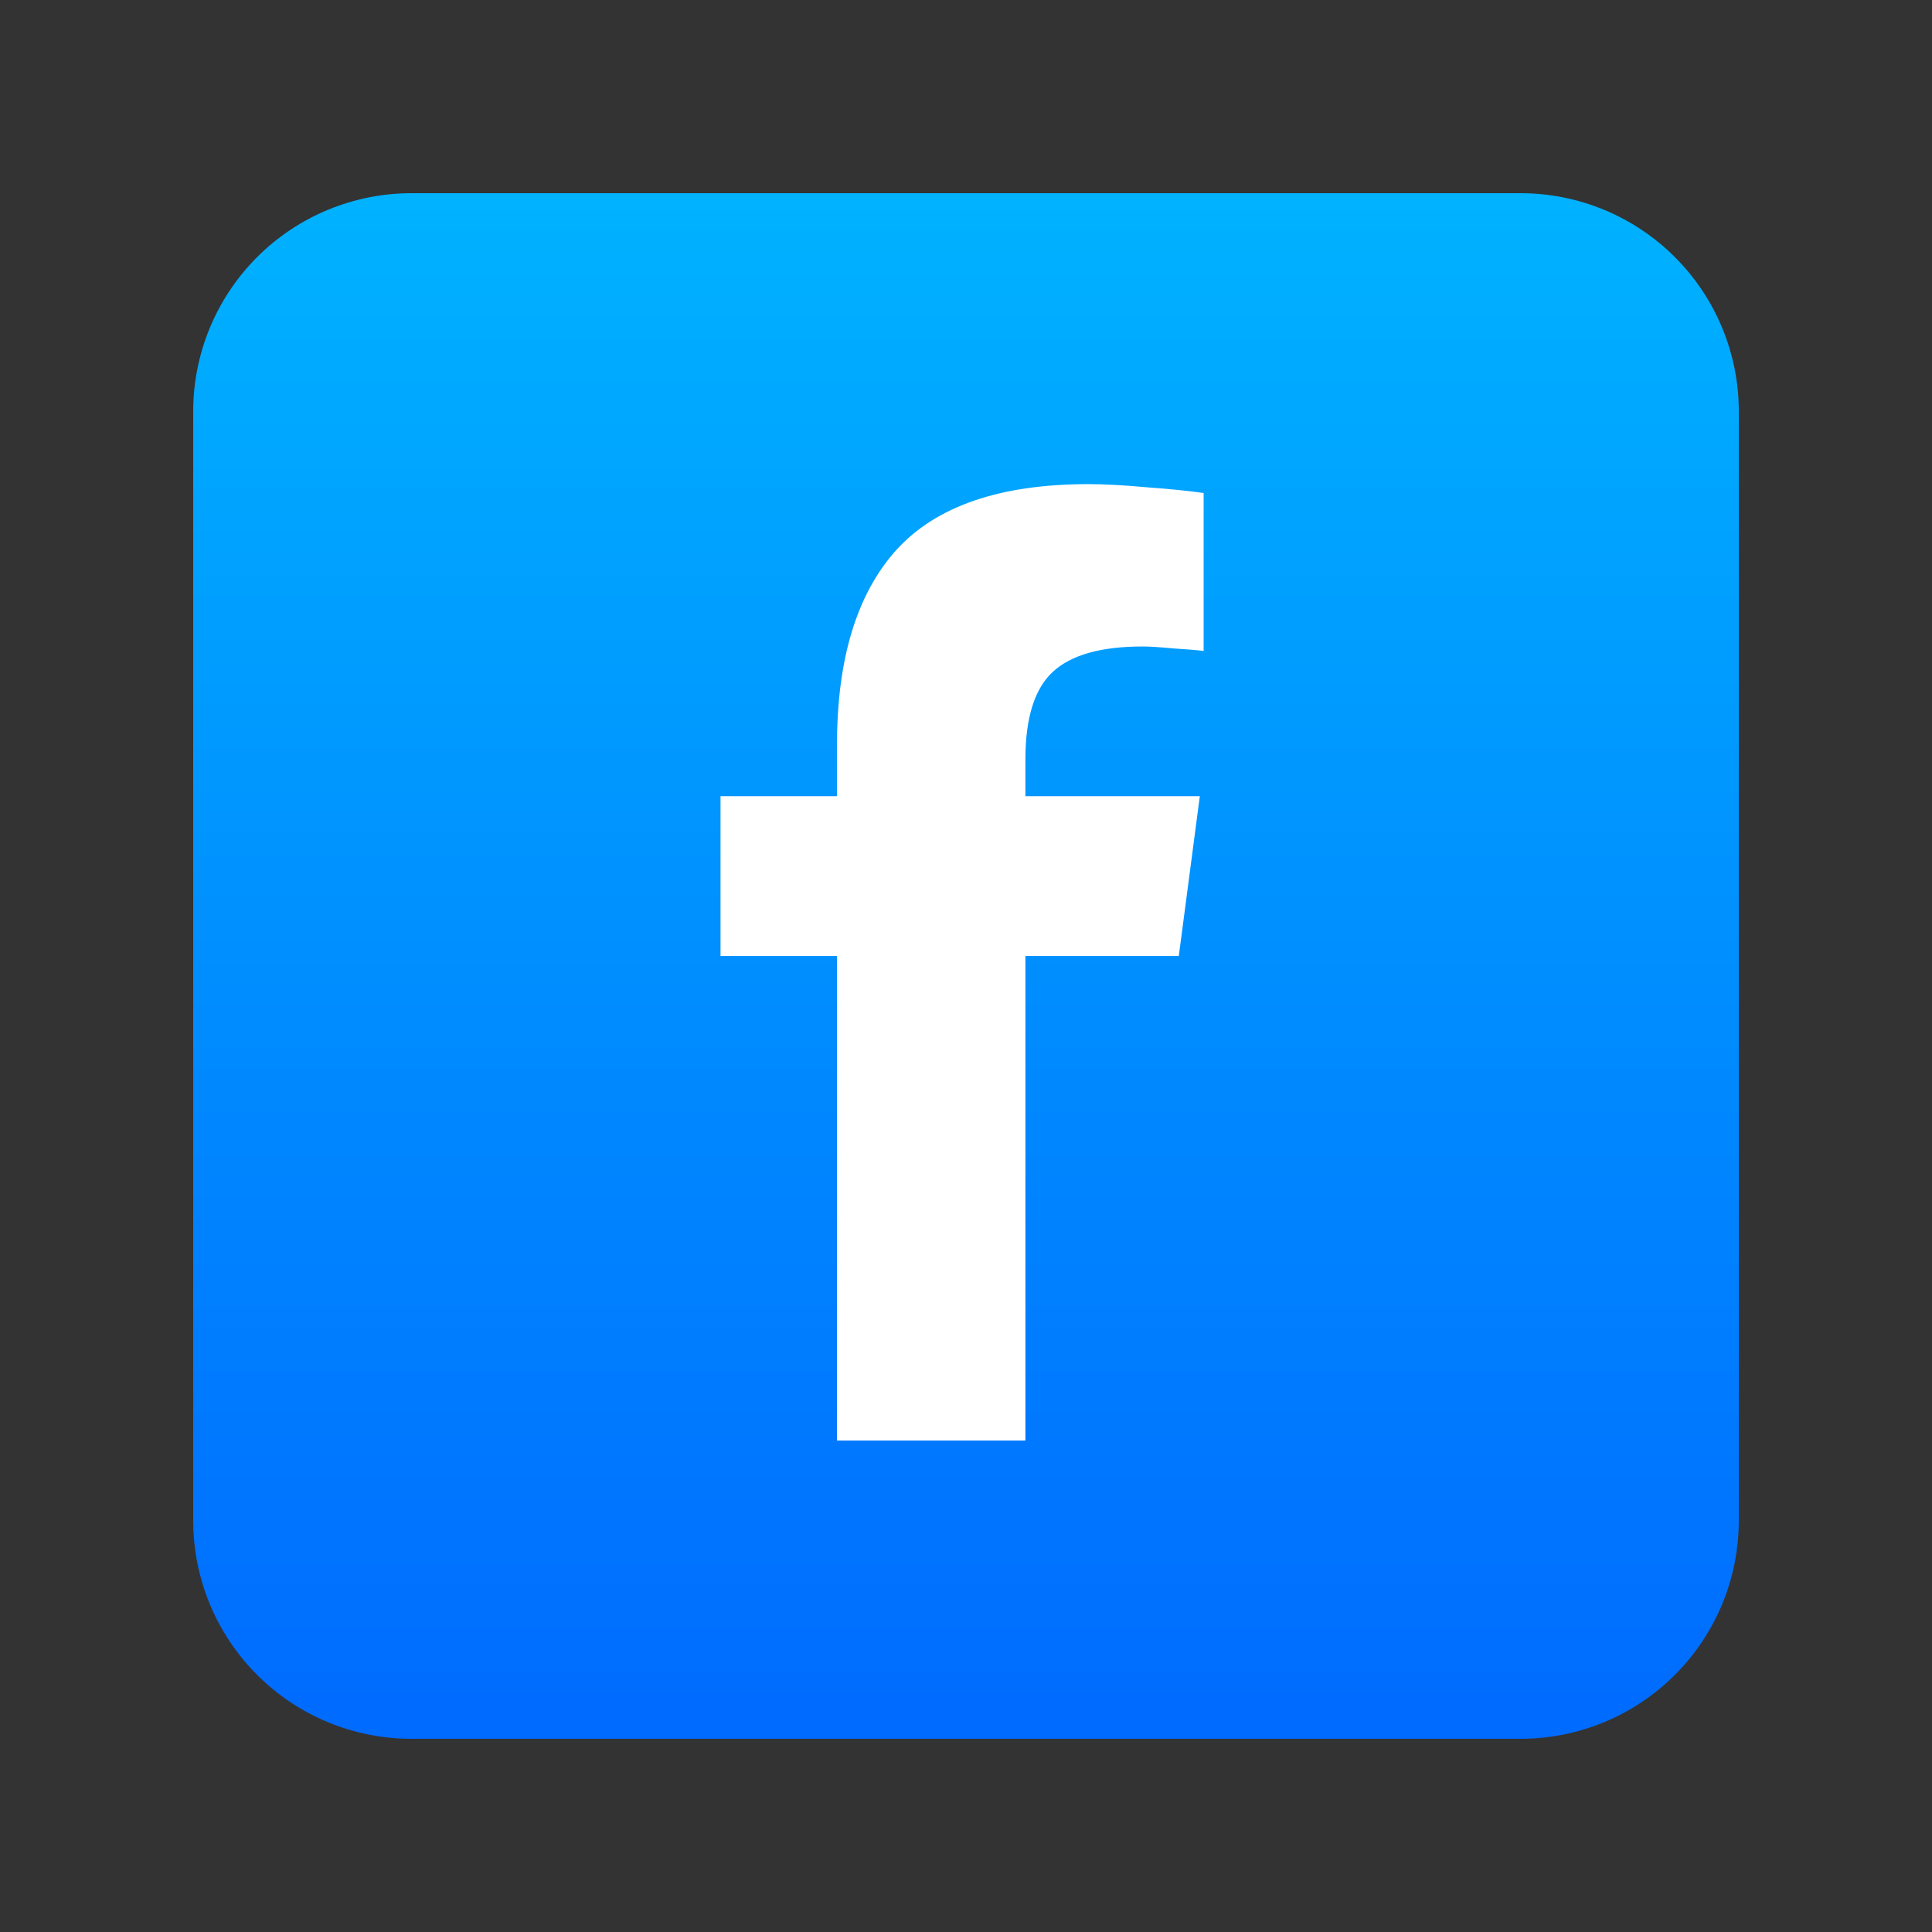
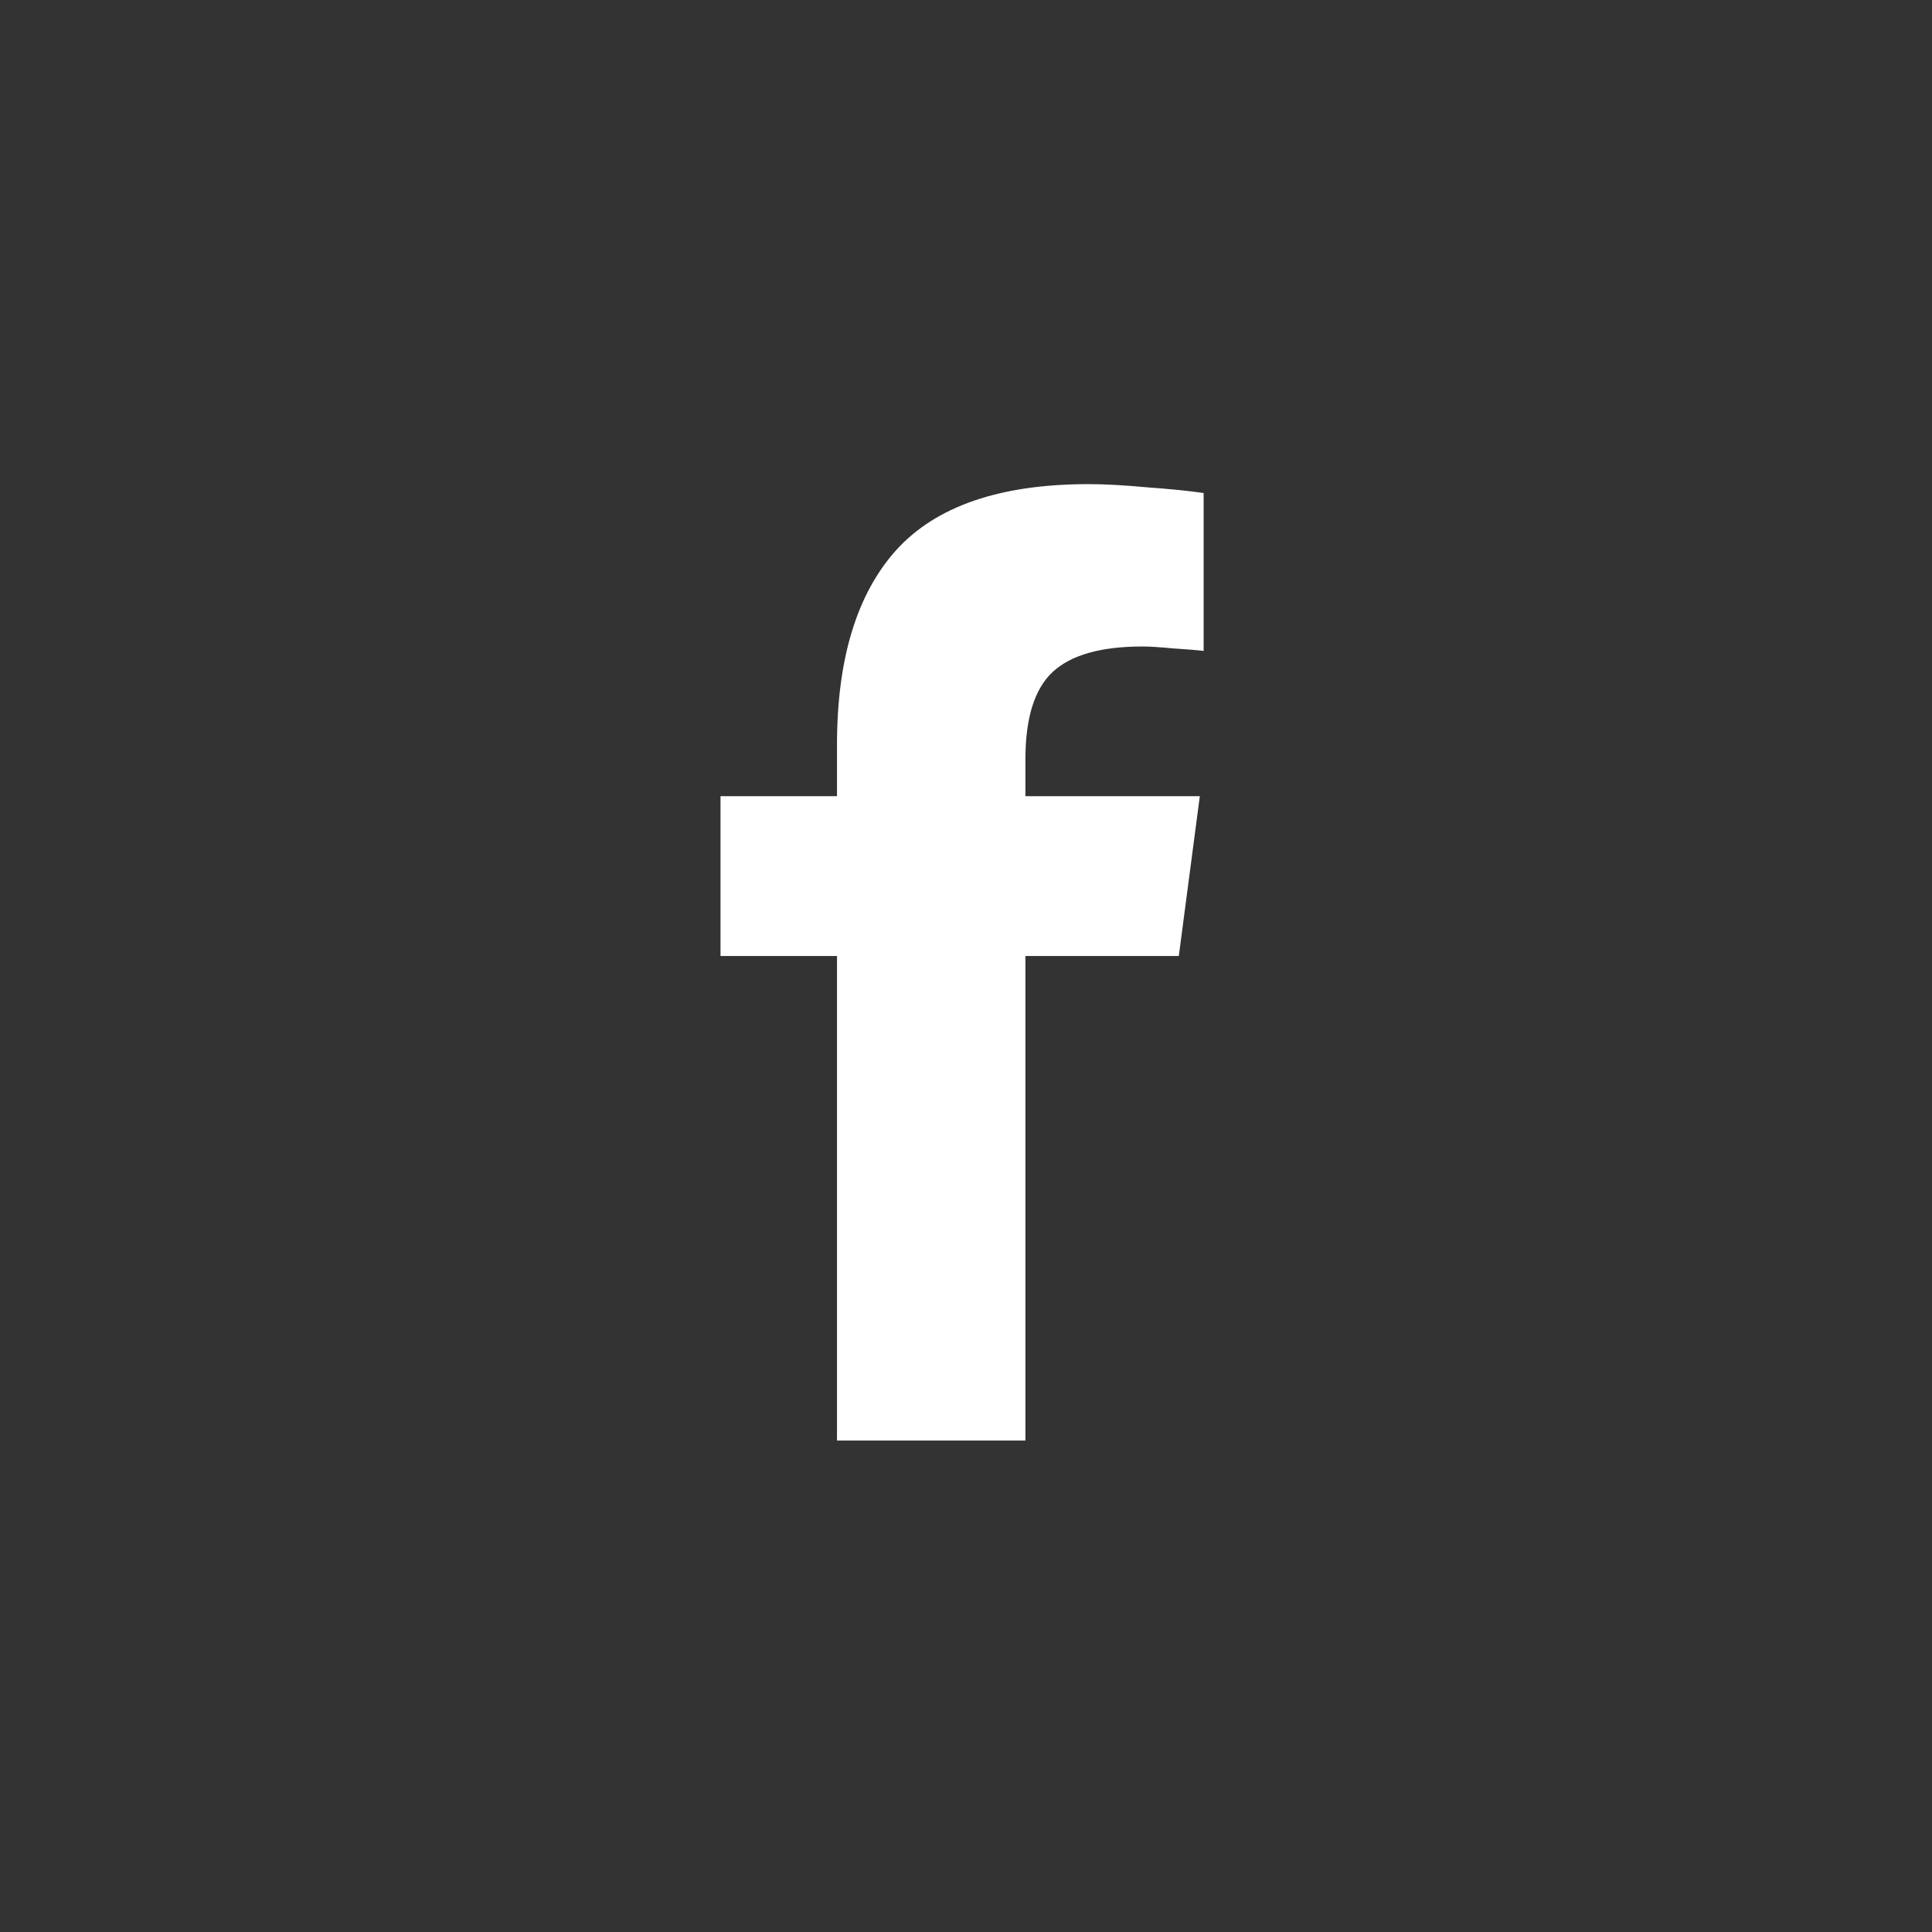
<svg xmlns="http://www.w3.org/2000/svg" width="500" zoomAndPan="magnify" viewBox="0 0 375 375" height="500" preserveAspectRatio="xMidYMid meet" version="1.0">
  <rect x="0" y="0" width="375" height="375" fill="#333333" stroke="none" />
  <defs>
    <clipPath id="84c415ea7b">
      <path d="M 37.5 37.5 L 337.5 37.5 L 337.5 337.5 L 37.5 337.5 Z M 37.5 37.5 " clip-rule="nonzero" />
    </clipPath>
    <clipPath id="6a7dd8b4b3">
-       <path d="M 79.852 37.5 L 295.148 37.5 C 296.535 37.5 297.918 37.566 299.297 37.703 C 300.68 37.84 302.051 38.043 303.41 38.312 C 304.77 38.586 306.113 38.922 307.441 39.324 C 308.77 39.727 310.074 40.191 311.355 40.723 C 312.637 41.254 313.891 41.848 315.113 42.5 C 316.336 43.156 317.523 43.867 318.676 44.637 C 319.832 45.41 320.941 46.234 322.016 47.113 C 323.086 47.992 324.113 48.926 325.094 49.906 C 326.074 50.887 327.008 51.914 327.887 52.984 C 328.766 54.059 329.59 55.168 330.363 56.324 C 331.133 57.477 331.844 58.664 332.5 59.887 C 333.152 61.109 333.746 62.363 334.277 63.645 C 334.809 64.926 335.273 66.23 335.676 67.559 C 336.078 68.887 336.414 70.23 336.688 71.59 C 336.957 72.949 337.16 74.32 337.297 75.703 C 337.434 77.082 337.5 78.465 337.5 79.852 L 337.5 295.148 C 337.5 296.535 337.434 297.918 337.297 299.297 C 337.16 300.68 336.957 302.051 336.688 303.41 C 336.414 304.77 336.078 306.113 335.676 307.441 C 335.273 308.77 334.809 310.074 334.277 311.355 C 333.746 312.637 333.152 313.891 332.5 315.113 C 331.844 316.336 331.133 317.523 330.363 318.676 C 329.59 319.832 328.766 320.941 327.887 322.016 C 327.008 323.086 326.074 324.113 325.094 325.094 C 324.113 326.074 323.086 327.008 322.016 327.887 C 320.941 328.766 319.832 329.59 318.676 330.363 C 317.523 331.133 316.336 331.844 315.113 332.5 C 313.891 333.152 312.637 333.746 311.355 334.277 C 310.074 334.809 308.77 335.273 307.441 335.676 C 306.113 336.078 304.77 336.414 303.41 336.688 C 302.051 336.957 300.68 337.16 299.297 337.297 C 297.918 337.434 296.535 337.5 295.148 337.5 L 79.852 337.5 C 78.465 337.5 77.082 337.434 75.703 337.297 C 74.32 337.16 72.949 336.957 71.59 336.688 C 70.23 336.414 68.887 336.078 67.559 335.676 C 66.23 335.273 64.926 334.809 63.645 334.277 C 62.363 333.746 61.109 333.152 59.887 332.5 C 58.664 331.844 57.477 331.133 56.324 330.363 C 55.168 329.59 54.059 328.766 52.984 327.887 C 51.914 327.008 50.887 326.074 49.906 325.094 C 48.926 324.113 47.992 323.086 47.113 322.016 C 46.234 320.941 45.41 319.832 44.637 318.676 C 43.867 317.523 43.156 316.336 42.5 315.113 C 41.848 313.891 41.254 312.637 40.723 311.355 C 40.191 310.074 39.727 308.77 39.324 307.441 C 38.922 306.113 38.586 304.77 38.312 303.41 C 38.043 302.051 37.84 300.68 37.703 299.297 C 37.566 297.918 37.5 296.535 37.5 295.148 L 37.5 79.852 C 37.5 78.465 37.566 77.082 37.703 75.703 C 37.84 74.32 38.043 72.949 38.312 71.59 C 38.586 70.23 38.922 68.887 39.324 67.559 C 39.727 66.23 40.191 64.926 40.723 63.645 C 41.254 62.363 41.848 61.109 42.5 59.887 C 43.156 58.664 43.867 57.477 44.637 56.324 C 45.41 55.168 46.234 54.059 47.113 52.984 C 47.992 51.914 48.926 50.887 49.906 49.906 C 50.887 48.926 51.914 47.992 52.984 47.113 C 54.059 46.234 55.168 45.41 56.324 44.637 C 57.477 43.867 58.664 43.156 59.887 42.5 C 61.109 41.848 62.363 41.254 63.645 40.723 C 64.926 40.191 66.23 39.727 67.559 39.324 C 68.887 38.922 70.23 38.586 71.59 38.312 C 72.949 38.043 74.32 37.84 75.703 37.703 C 77.082 37.566 78.465 37.5 79.852 37.5 Z M 79.852 37.5 " clip-rule="nonzero" />
-     </clipPath>
+       </clipPath>
    <linearGradient x1="-0.001" gradientTransform="matrix(3.529, 0, 0, 3.529, 37.5, 37.5)" y1="-0" x2="-0.001" gradientUnits="userSpaceOnUse" y2="85" id="4b98013068">
      <stop stop-opacity="1" stop-color="rgb(0%, 69.8%, 100%)" offset="0" />
      <stop stop-opacity="1" stop-color="rgb(0%, 69.688%, 100%)" offset="0.008" />
      <stop stop-opacity="1" stop-color="rgb(0%, 69.469%, 100%)" offset="0.016" />
      <stop stop-opacity="1" stop-color="rgb(0%, 69.247%, 100%)" offset="0.023" />
      <stop stop-opacity="1" stop-color="rgb(0%, 69.028%, 100%)" offset="0.031" />
      <stop stop-opacity="1" stop-color="rgb(0%, 68.808%, 100%)" offset="0.039" />
      <stop stop-opacity="1" stop-color="rgb(0%, 68.587%, 100%)" offset="0.047" />
      <stop stop-opacity="1" stop-color="rgb(0%, 68.367%, 100%)" offset="0.055" />
      <stop stop-opacity="1" stop-color="rgb(0%, 68.147%, 100%)" offset="0.062" />
      <stop stop-opacity="1" stop-color="rgb(0%, 67.926%, 100%)" offset="0.07" />
      <stop stop-opacity="1" stop-color="rgb(0%, 67.706%, 100%)" offset="0.078" />
      <stop stop-opacity="1" stop-color="rgb(0%, 67.485%, 100%)" offset="0.086" />
      <stop stop-opacity="1" stop-color="rgb(0%, 67.265%, 100%)" offset="0.094" />
      <stop stop-opacity="1" stop-color="rgb(0%, 67.046%, 100%)" offset="0.102" />
      <stop stop-opacity="1" stop-color="rgb(0%, 66.824%, 100%)" offset="0.109" />
      <stop stop-opacity="1" stop-color="rgb(0%, 66.605%, 100%)" offset="0.117" />
      <stop stop-opacity="1" stop-color="rgb(0%, 66.385%, 100%)" offset="0.125" />
      <stop stop-opacity="1" stop-color="rgb(0%, 66.164%, 100%)" offset="0.133" />
      <stop stop-opacity="1" stop-color="rgb(0%, 65.944%, 100%)" offset="0.141" />
      <stop stop-opacity="1" stop-color="rgb(0%, 65.723%, 100%)" offset="0.148" />
      <stop stop-opacity="1" stop-color="rgb(0%, 65.503%, 100%)" offset="0.156" />
      <stop stop-opacity="1" stop-color="rgb(0%, 65.283%, 100%)" offset="0.164" />
      <stop stop-opacity="1" stop-color="rgb(0%, 65.062%, 100%)" offset="0.172" />
      <stop stop-opacity="1" stop-color="rgb(0%, 64.842%, 100%)" offset="0.18" />
      <stop stop-opacity="1" stop-color="rgb(0%, 64.621%, 100%)" offset="0.188" />
      <stop stop-opacity="1" stop-color="rgb(0%, 64.401%, 100%)" offset="0.195" />
      <stop stop-opacity="1" stop-color="rgb(0%, 64.182%, 100%)" offset="0.203" />
      <stop stop-opacity="1" stop-color="rgb(0%, 63.96%, 100%)" offset="0.211" />
      <stop stop-opacity="1" stop-color="rgb(0%, 63.741%, 100%)" offset="0.219" />
      <stop stop-opacity="1" stop-color="rgb(0%, 63.521%, 100%)" offset="0.227" />
      <stop stop-opacity="1" stop-color="rgb(0%, 63.3%, 100%)" offset="0.234" />
      <stop stop-opacity="1" stop-color="rgb(0%, 63.08%, 100%)" offset="0.242" />
      <stop stop-opacity="1" stop-color="rgb(0%, 62.859%, 100%)" offset="0.25" />
      <stop stop-opacity="1" stop-color="rgb(0%, 62.639%, 100%)" offset="0.258" />
      <stop stop-opacity="1" stop-color="rgb(0%, 62.419%, 100%)" offset="0.266" />
      <stop stop-opacity="1" stop-color="rgb(0%, 62.198%, 100%)" offset="0.273" />
      <stop stop-opacity="1" stop-color="rgb(0%, 61.978%, 100%)" offset="0.281" />
      <stop stop-opacity="1" stop-color="rgb(0%, 61.757%, 100%)" offset="0.289" />
      <stop stop-opacity="1" stop-color="rgb(0%, 61.537%, 100%)" offset="0.297" />
      <stop stop-opacity="1" stop-color="rgb(0%, 61.317%, 100%)" offset="0.305" />
      <stop stop-opacity="1" stop-color="rgb(0%, 61.096%, 100%)" offset="0.312" />
      <stop stop-opacity="1" stop-color="rgb(0%, 60.876%, 100%)" offset="0.32" />
      <stop stop-opacity="1" stop-color="rgb(0%, 60.657%, 100%)" offset="0.328" />
      <stop stop-opacity="1" stop-color="rgb(0%, 60.435%, 100%)" offset="0.336" />
      <stop stop-opacity="1" stop-color="rgb(0%, 60.216%, 100%)" offset="0.344" />
      <stop stop-opacity="1" stop-color="rgb(0%, 59.995%, 100%)" offset="0.352" />
      <stop stop-opacity="1" stop-color="rgb(0%, 59.775%, 100%)" offset="0.359" />
      <stop stop-opacity="1" stop-color="rgb(0%, 59.555%, 100%)" offset="0.367" />
      <stop stop-opacity="1" stop-color="rgb(0%, 59.334%, 100%)" offset="0.375" />
      <stop stop-opacity="1" stop-color="rgb(0%, 59.114%, 100%)" offset="0.383" />
      <stop stop-opacity="1" stop-color="rgb(0%, 58.894%, 100%)" offset="0.391" />
      <stop stop-opacity="1" stop-color="rgb(0%, 58.673%, 100%)" offset="0.398" />
      <stop stop-opacity="1" stop-color="rgb(0%, 58.453%, 100%)" offset="0.406" />
      <stop stop-opacity="1" stop-color="rgb(0%, 58.232%, 100%)" offset="0.414" />
      <stop stop-opacity="1" stop-color="rgb(0%, 58.012%, 100%)" offset="0.422" />
      <stop stop-opacity="1" stop-color="rgb(0%, 57.793%, 100%)" offset="0.43" />
      <stop stop-opacity="1" stop-color="rgb(0%, 57.571%, 100%)" offset="0.438" />
      <stop stop-opacity="1" stop-color="rgb(0%, 57.352%, 100%)" offset="0.445" />
      <stop stop-opacity="1" stop-color="rgb(0%, 57.13%, 100%)" offset="0.453" />
      <stop stop-opacity="1" stop-color="rgb(0%, 56.911%, 100%)" offset="0.461" />
      <stop stop-opacity="1" stop-color="rgb(0%, 56.691%, 100%)" offset="0.469" />
      <stop stop-opacity="1" stop-color="rgb(0%, 56.47%, 100%)" offset="0.477" />
      <stop stop-opacity="1" stop-color="rgb(0%, 56.25%, 100%)" offset="0.484" />
      <stop stop-opacity="1" stop-color="rgb(0%, 56.03%, 100%)" offset="0.492" />
      <stop stop-opacity="1" stop-color="rgb(0%, 55.809%, 100%)" offset="0.5" />
      <stop stop-opacity="1" stop-color="rgb(0%, 55.589%, 100%)" offset="0.508" />
      <stop stop-opacity="1" stop-color="rgb(0%, 55.368%, 100%)" offset="0.516" />
      <stop stop-opacity="1" stop-color="rgb(0%, 55.148%, 100%)" offset="0.523" />
      <stop stop-opacity="1" stop-color="rgb(0%, 54.929%, 100%)" offset="0.531" />
      <stop stop-opacity="1" stop-color="rgb(0%, 54.707%, 100%)" offset="0.539" />
      <stop stop-opacity="1" stop-color="rgb(0%, 54.488%, 100%)" offset="0.547" />
      <stop stop-opacity="1" stop-color="rgb(0%, 54.266%, 100%)" offset="0.555" />
      <stop stop-opacity="1" stop-color="rgb(0%, 54.047%, 100%)" offset="0.562" />
      <stop stop-opacity="1" stop-color="rgb(0%, 53.827%, 100%)" offset="0.57" />
      <stop stop-opacity="1" stop-color="rgb(0%, 53.606%, 100%)" offset="0.578" />
      <stop stop-opacity="1" stop-color="rgb(0%, 53.386%, 100%)" offset="0.586" />
      <stop stop-opacity="1" stop-color="rgb(0%, 53.166%, 100%)" offset="0.594" />
      <stop stop-opacity="1" stop-color="rgb(0%, 52.945%, 100%)" offset="0.602" />
      <stop stop-opacity="1" stop-color="rgb(0%, 52.725%, 100%)" offset="0.609" />
      <stop stop-opacity="1" stop-color="rgb(0%, 52.504%, 100%)" offset="0.617" />
      <stop stop-opacity="1" stop-color="rgb(0%, 52.284%, 100%)" offset="0.625" />
      <stop stop-opacity="1" stop-color="rgb(0%, 52.065%, 100%)" offset="0.633" />
      <stop stop-opacity="1" stop-color="rgb(0%, 51.843%, 100%)" offset="0.641" />
      <stop stop-opacity="1" stop-color="rgb(0%, 51.624%, 100%)" offset="0.648" />
      <stop stop-opacity="1" stop-color="rgb(0%, 51.404%, 100%)" offset="0.656" />
      <stop stop-opacity="1" stop-color="rgb(0%, 51.183%, 100%)" offset="0.664" />
      <stop stop-opacity="1" stop-color="rgb(0%, 50.963%, 100%)" offset="0.672" />
      <stop stop-opacity="1" stop-color="rgb(0%, 50.742%, 100%)" offset="0.68" />
      <stop stop-opacity="1" stop-color="rgb(0%, 50.522%, 100%)" offset="0.688" />
      <stop stop-opacity="1" stop-color="rgb(0%, 50.302%, 100%)" offset="0.695" />
      <stop stop-opacity="1" stop-color="rgb(0%, 50.081%, 100%)" offset="0.703" />
      <stop stop-opacity="1" stop-color="rgb(0%, 49.861%, 100%)" offset="0.711" />
      <stop stop-opacity="1" stop-color="rgb(0%, 49.64%, 100%)" offset="0.719" />
      <stop stop-opacity="1" stop-color="rgb(0%, 49.42%, 100%)" offset="0.727" />
      <stop stop-opacity="1" stop-color="rgb(0%, 49.2%, 100%)" offset="0.734" />
      <stop stop-opacity="1" stop-color="rgb(0%, 48.979%, 100%)" offset="0.742" />
      <stop stop-opacity="1" stop-color="rgb(0%, 48.759%, 100%)" offset="0.75" />
      <stop stop-opacity="1" stop-color="rgb(0%, 48.54%, 100%)" offset="0.758" />
      <stop stop-opacity="1" stop-color="rgb(0%, 48.318%, 100%)" offset="0.766" />
      <stop stop-opacity="1" stop-color="rgb(0%, 48.099%, 100%)" offset="0.773" />
      <stop stop-opacity="1" stop-color="rgb(0%, 47.878%, 100%)" offset="0.781" />
      <stop stop-opacity="1" stop-color="rgb(0%, 47.658%, 100%)" offset="0.789" />
      <stop stop-opacity="1" stop-color="rgb(0%, 47.438%, 100%)" offset="0.797" />
      <stop stop-opacity="1" stop-color="rgb(0%, 47.217%, 100%)" offset="0.805" />
      <stop stop-opacity="1" stop-color="rgb(0%, 46.997%, 100%)" offset="0.812" />
      <stop stop-opacity="1" stop-color="rgb(0%, 46.776%, 100%)" offset="0.82" />
      <stop stop-opacity="1" stop-color="rgb(0%, 46.556%, 100%)" offset="0.828" />
      <stop stop-opacity="1" stop-color="rgb(0%, 46.336%, 100%)" offset="0.836" />
      <stop stop-opacity="1" stop-color="rgb(0%, 46.115%, 100%)" offset="0.844" />
      <stop stop-opacity="1" stop-color="rgb(0%, 45.895%, 100%)" offset="0.852" />
      <stop stop-opacity="1" stop-color="rgb(0%, 45.676%, 100%)" offset="0.859" />
      <stop stop-opacity="1" stop-color="rgb(0%, 45.454%, 100%)" offset="0.867" />
      <stop stop-opacity="1" stop-color="rgb(0%, 45.235%, 100%)" offset="0.875" />
      <stop stop-opacity="1" stop-color="rgb(0%, 45.013%, 100%)" offset="0.883" />
      <stop stop-opacity="1" stop-color="rgb(0%, 44.794%, 100%)" offset="0.891" />
      <stop stop-opacity="1" stop-color="rgb(0%, 44.574%, 100%)" offset="0.898" />
      <stop stop-opacity="1" stop-color="rgb(0%, 44.353%, 100%)" offset="0.906" />
      <stop stop-opacity="1" stop-color="rgb(0%, 44.133%, 100%)" offset="0.914" />
      <stop stop-opacity="1" stop-color="rgb(0%, 43.913%, 100%)" offset="0.922" />
      <stop stop-opacity="1" stop-color="rgb(0%, 43.692%, 100%)" offset="0.93" />
      <stop stop-opacity="1" stop-color="rgb(0%, 43.472%, 100%)" offset="0.938" />
      <stop stop-opacity="1" stop-color="rgb(0%, 43.251%, 100%)" offset="0.945" />
      <stop stop-opacity="1" stop-color="rgb(0%, 43.031%, 100%)" offset="0.953" />
      <stop stop-opacity="1" stop-color="rgb(0%, 42.812%, 100%)" offset="0.961" />
      <stop stop-opacity="1" stop-color="rgb(0%, 42.59%, 100%)" offset="0.969" />
      <stop stop-opacity="1" stop-color="rgb(0%, 42.371%, 100%)" offset="0.977" />
      <stop stop-opacity="1" stop-color="rgb(0%, 42.149%, 100%)" offset="0.984" />
      <stop stop-opacity="1" stop-color="rgb(0%, 41.93%, 100%)" offset="0.992" />
      <stop stop-opacity="1" stop-color="rgb(0%, 41.71%, 100%)" offset="1" />
    </linearGradient>
  </defs>
  <g clip-path="url(#84c415ea7b)">
    <g clip-path="url(#6a7dd8b4b3)">
      <path fill="url(#4b98013068)" d="M 37.5 37.5 L 37.5 337.5 L 337.5 337.5 L 337.5 37.5 Z M 37.5 37.5 " fill-rule="nonzero" />
    </g>
  </g>
  <path fill="#ffffff" d="M 199.031 279.609 L 162.461 279.609 L 162.461 185.559 L 139.852 185.559 L 139.852 154.535 L 162.461 154.535 L 162.461 144.566 C 162.461 127.906 166.293 115.309 173.953 106.773 C 181.695 98.238 194.129 93.969 211.262 93.969 C 214.391 93.969 218.18 94.176 222.629 94.586 C 227.16 94.914 230.824 95.285 233.625 95.695 L 233.625 126.348 C 232.305 126.184 230.328 126.02 227.695 125.855 C 225.141 125.609 223.164 125.484 221.762 125.484 C 213.691 125.484 207.887 127.125 204.344 130.41 C 200.801 133.691 199.031 139.355 199.031 147.398 L 199.031 154.535 L 232.883 154.535 L 228.805 185.559 L 199.031 185.559 Z M 199.031 279.609 " fill-opacity="1" fill-rule="nonzero" />
</svg>